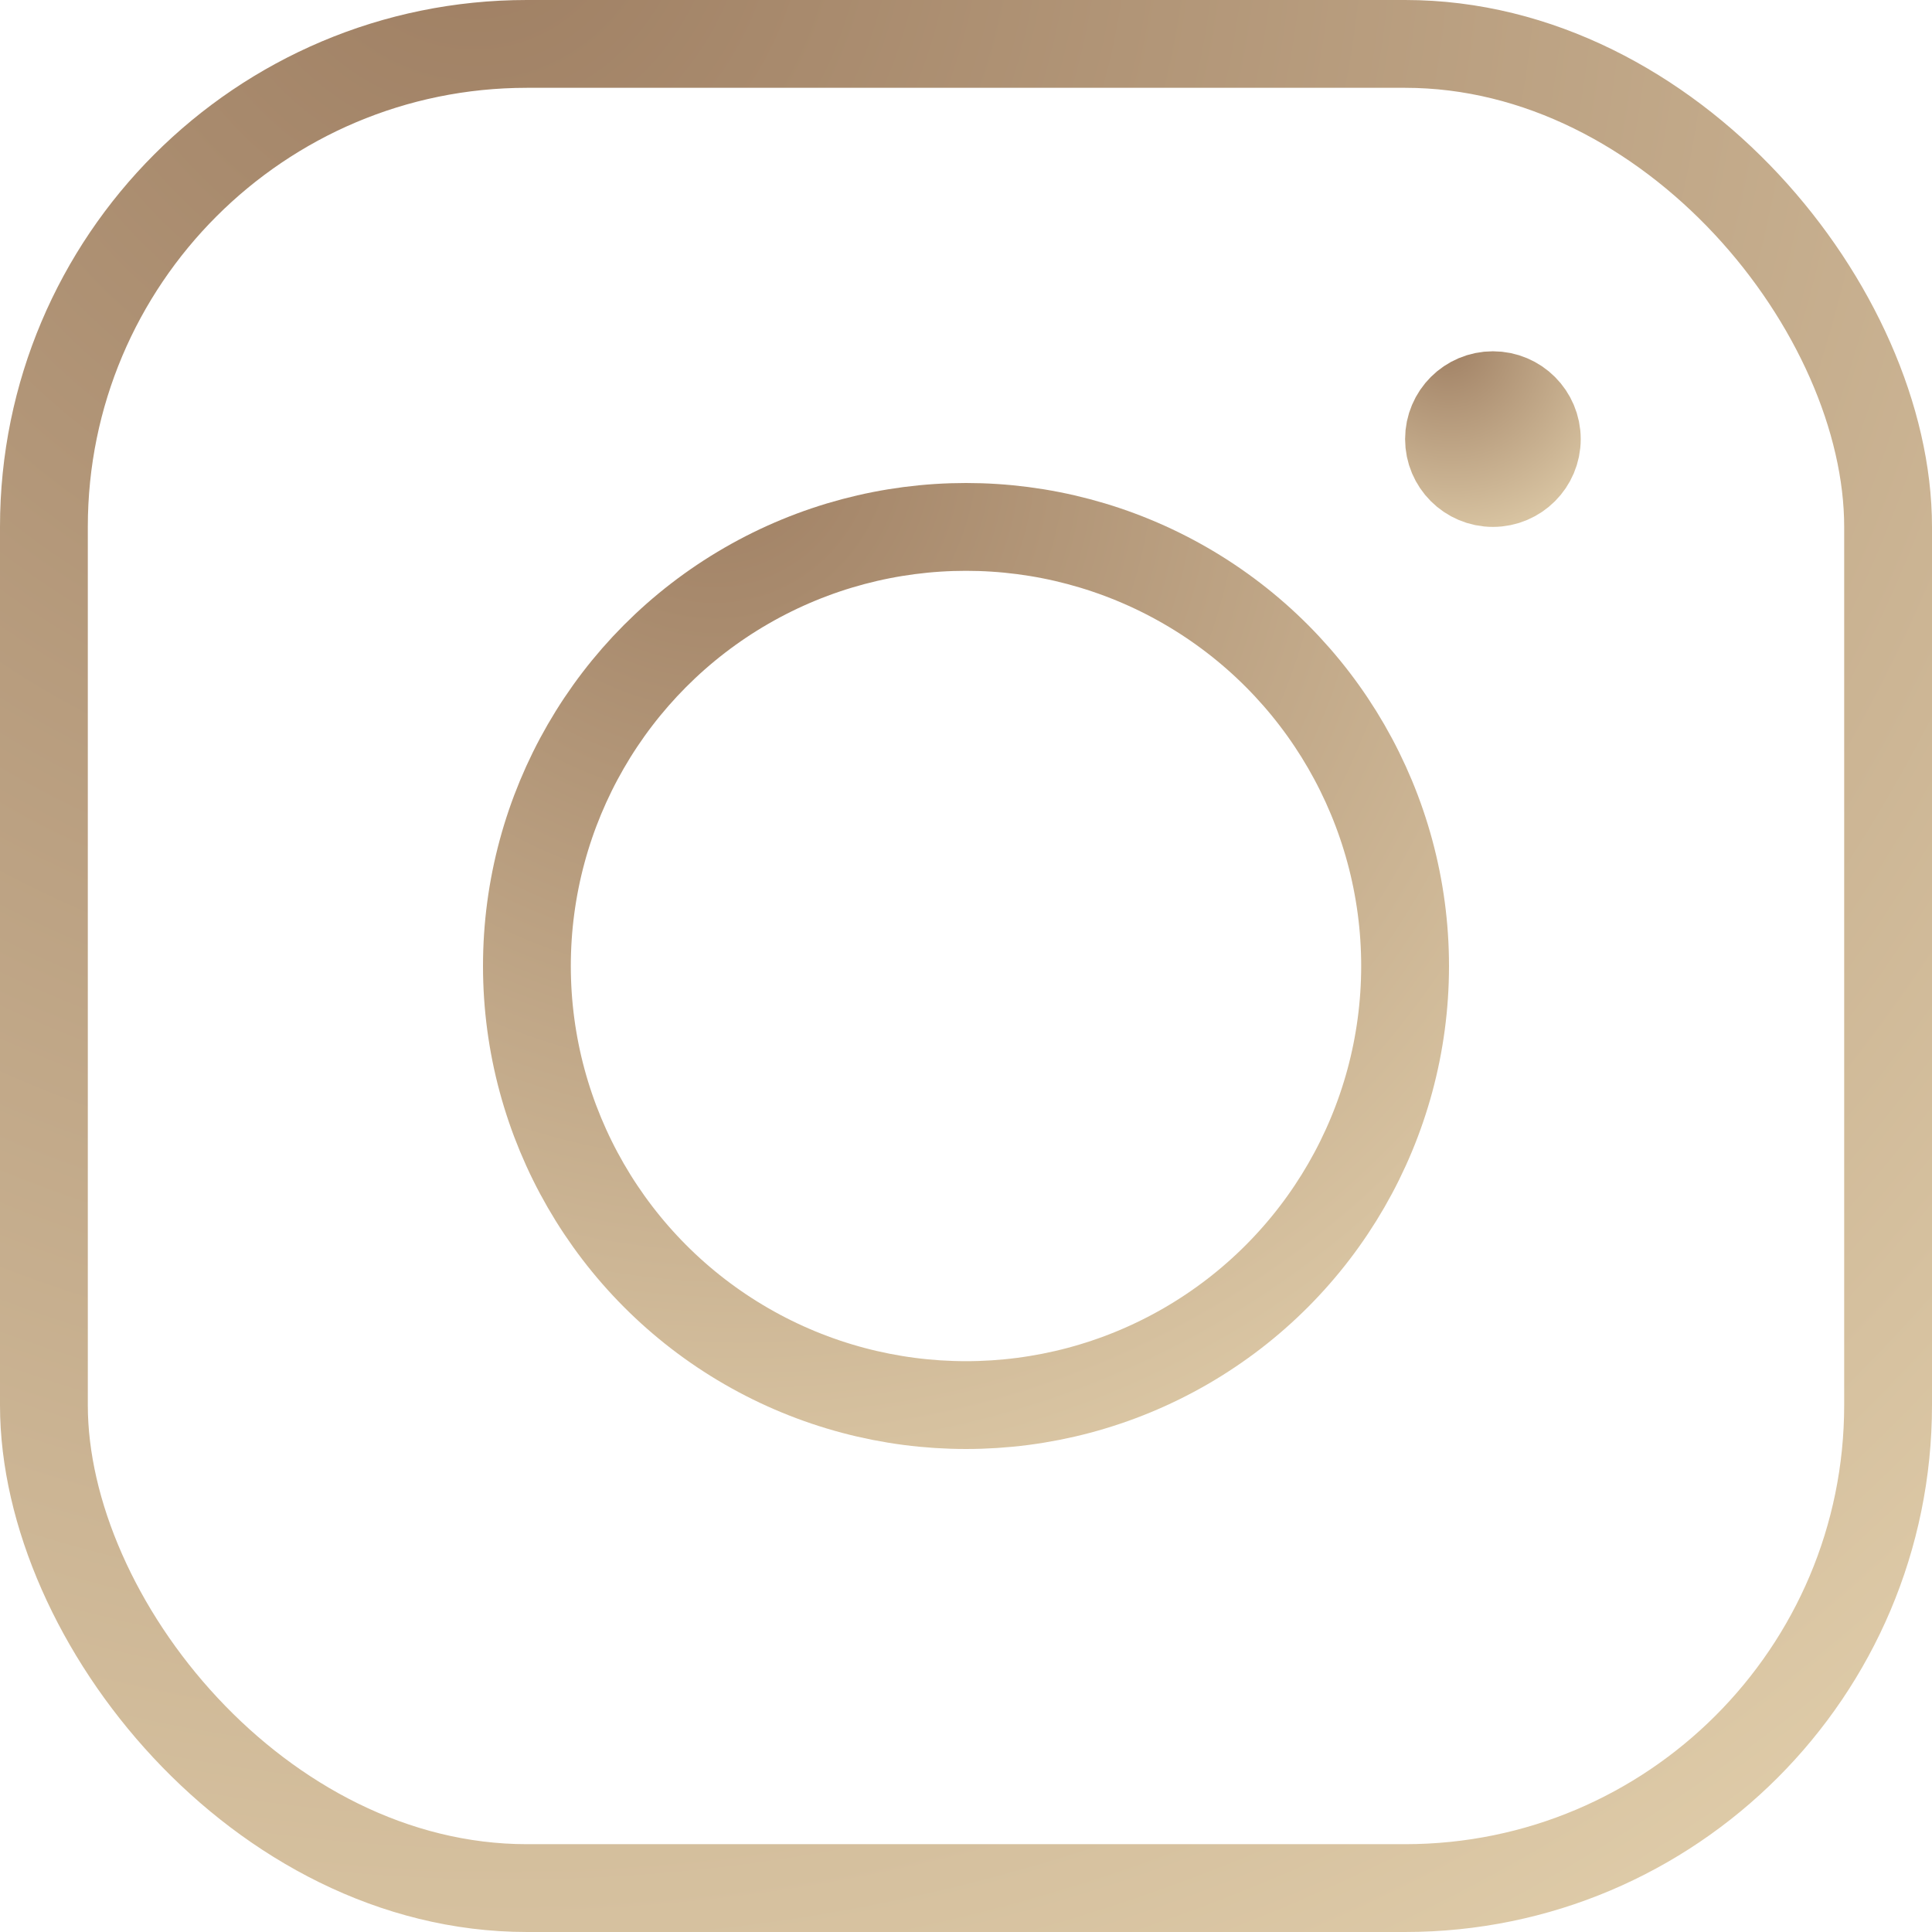
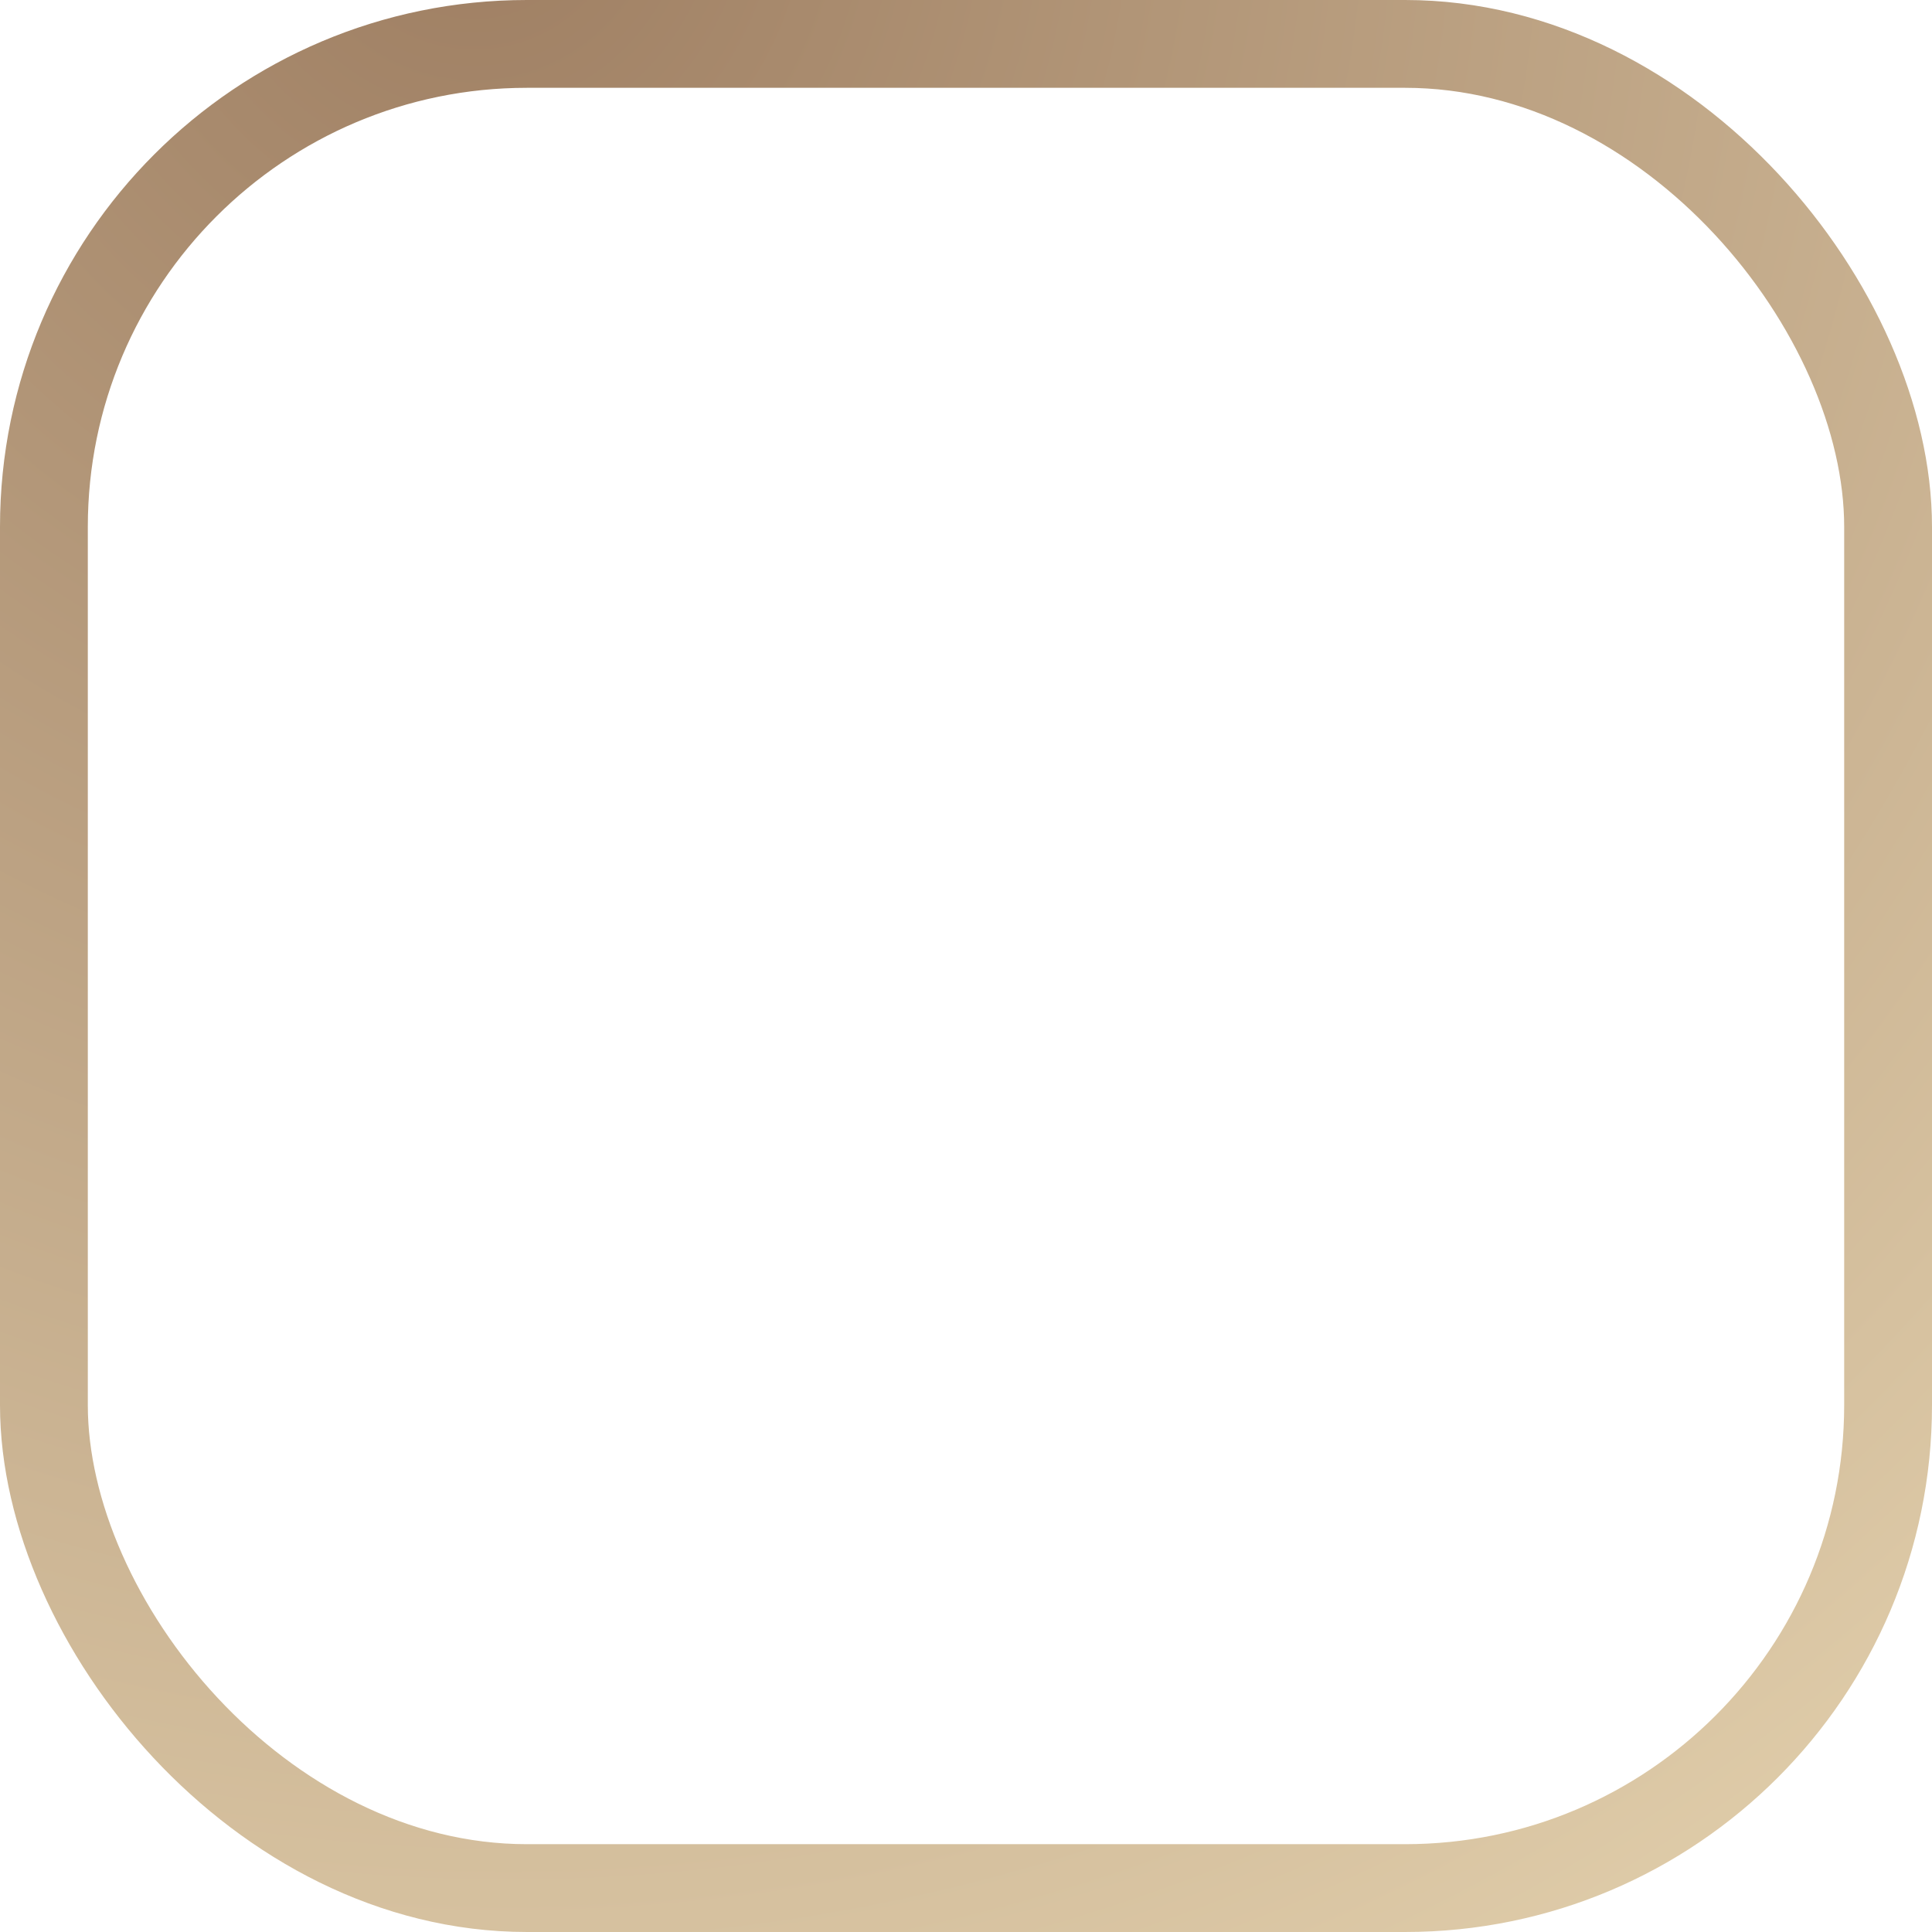
<svg xmlns="http://www.w3.org/2000/svg" width="44" height="44" viewBox="0 0 44 44" fill="none">
-   <circle cx="34" cy="10" r="1" stroke="url(#paint0_radial_338_34)" stroke-width="2" />
-   <circle cx="22" cy="22" r="10" stroke="url(#paint1_radial_338_34)" stroke-width="2" />
  <rect x="1" y="1" width="42" height="42" rx="11" stroke="url(#paint2_radial_338_34)" stroke-width="2" />
  <defs>
    <radialGradient id="paint0_radial_338_34" cx="0" cy="0" r="1" gradientUnits="userSpaceOnUse" gradientTransform="translate(32.925 7.742) rotate(64.827) scale(5.056 4.725)">
      <stop stop-color="#9E7E62" />
      <stop offset="1" stop-color="#E0CDAA" />
    </radialGradient>
    <radialGradient id="paint1_radial_338_34" cx="0" cy="0" r="1" gradientUnits="userSpaceOnUse" gradientTransform="translate(16.087 9.58) rotate(64.827) scale(27.809 25.988)">
      <stop stop-color="#9E7E62" />
      <stop offset="1" stop-color="#E0CDAA" />
    </radialGradient>
    <radialGradient id="paint2_radial_338_34" cx="0" cy="0" r="1" gradientUnits="userSpaceOnUse" gradientTransform="translate(10.174 -2.84) rotate(64.827) scale(55.618 51.976)">
      <stop stop-color="#9E7E62" />
      <stop offset="1" stop-color="#E0CDAA" />
    </radialGradient>
  </defs>
</svg>